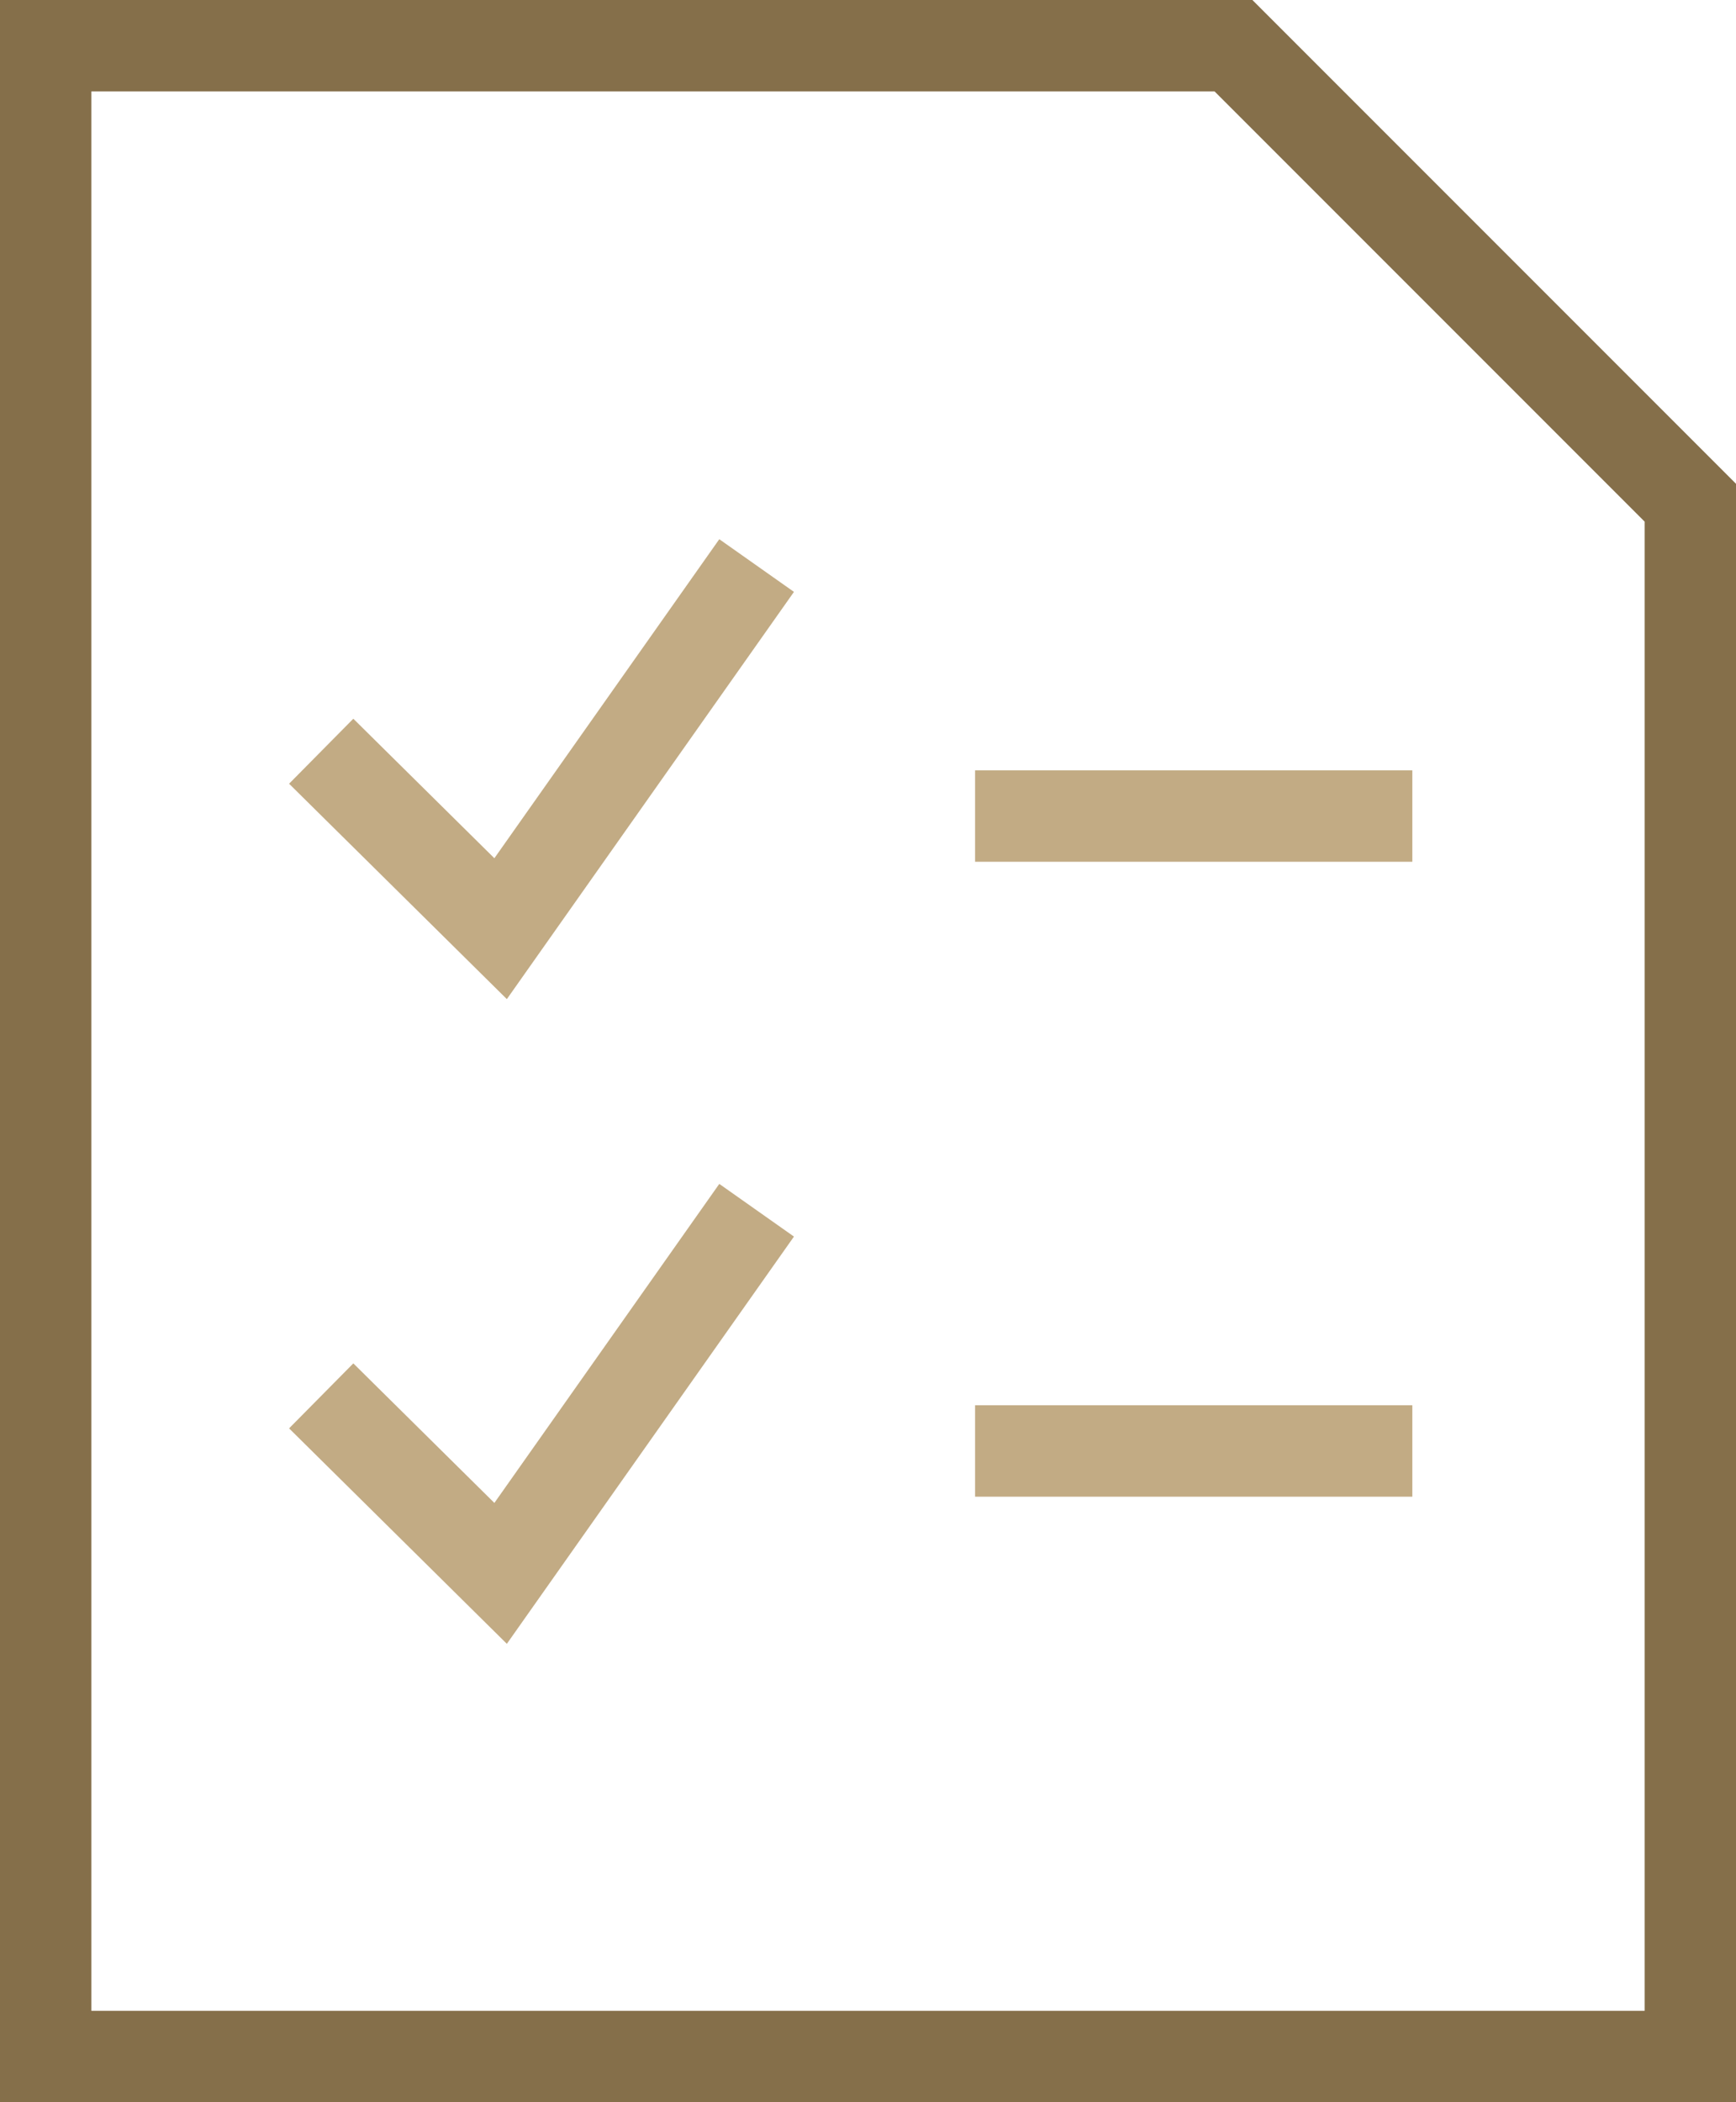
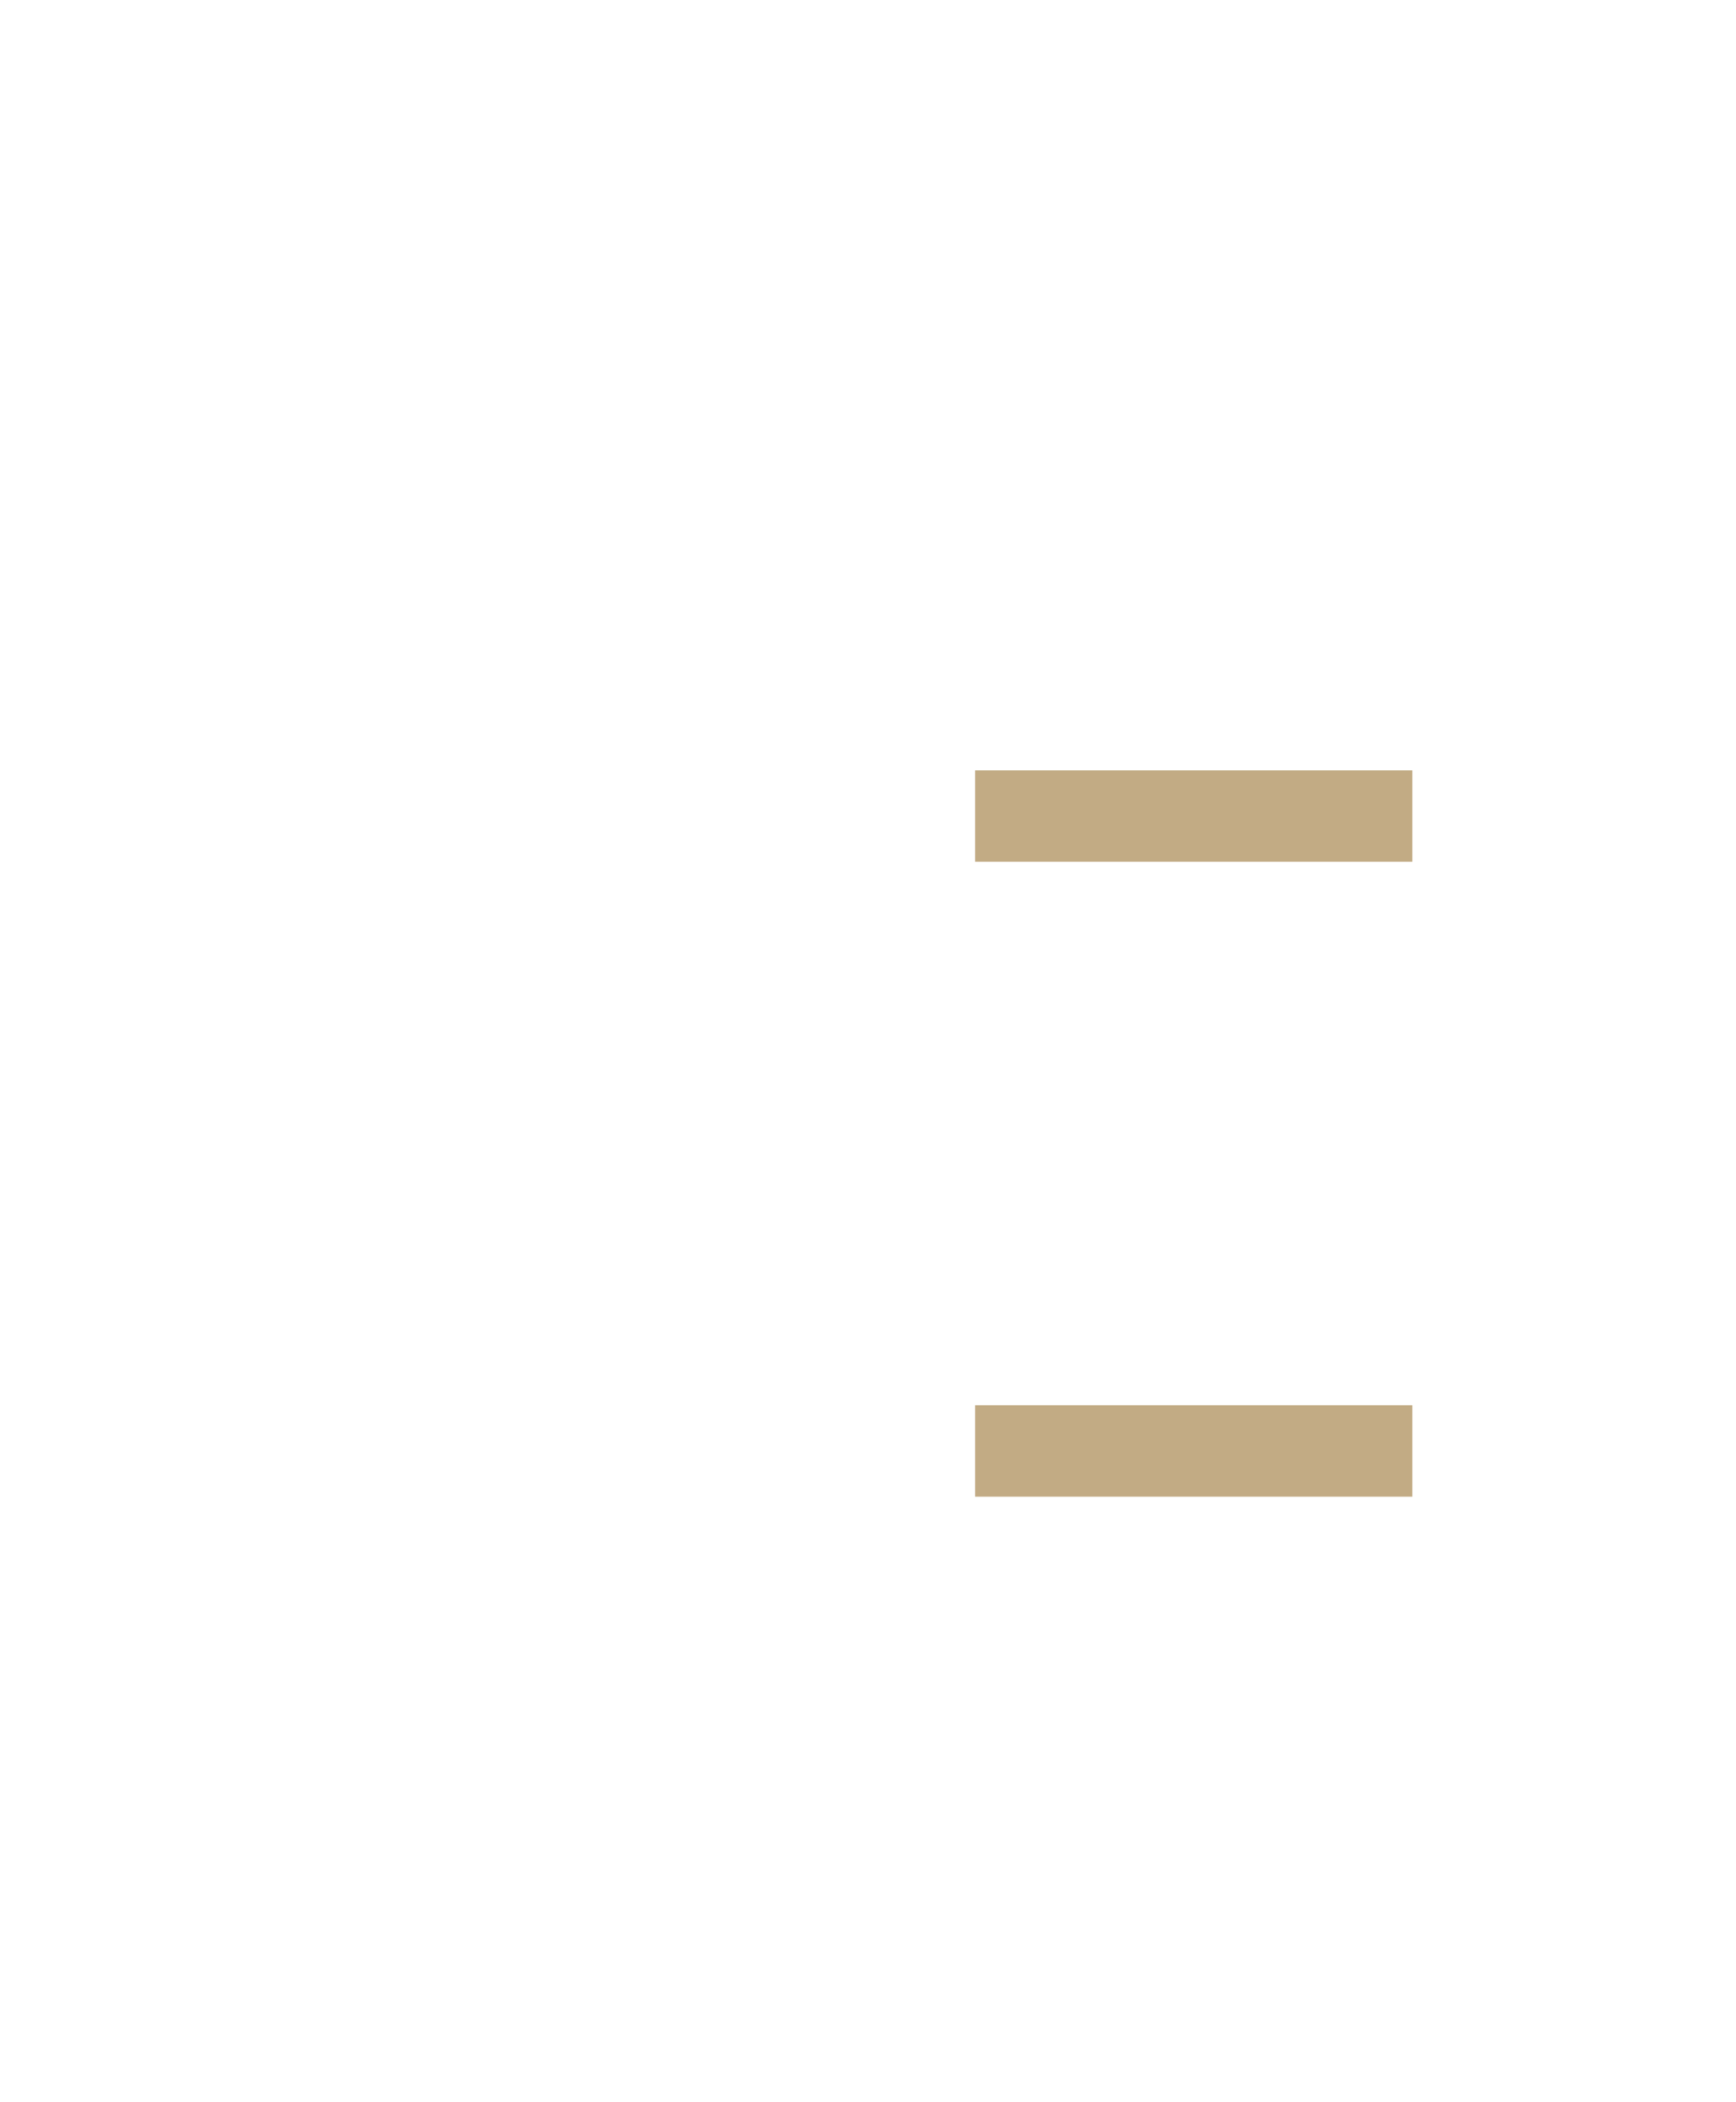
<svg xmlns="http://www.w3.org/2000/svg" width="38" height="46" viewBox="0 0 38 46" fill="none">
  <path d="M21.344 17.857H30.915" stroke="#C2AB84" stroke-width="2" />
  <path d="M21.344 31.75H30.915" stroke="#C2AB84" stroke-width="2" />
-   <path d="M7.031 16.438L10.958 20.321L16.562 12.375" stroke="#C2AB84" stroke-width="2" />
-   <path d="M7.031 30.544L10.958 34.428L16.562 26.482" stroke="#C2AB84" stroke-width="2" />
-   <path d="M27 1H1V45H37V11L27 1Z" stroke="#856F4A" stroke-width="2" />
</svg>